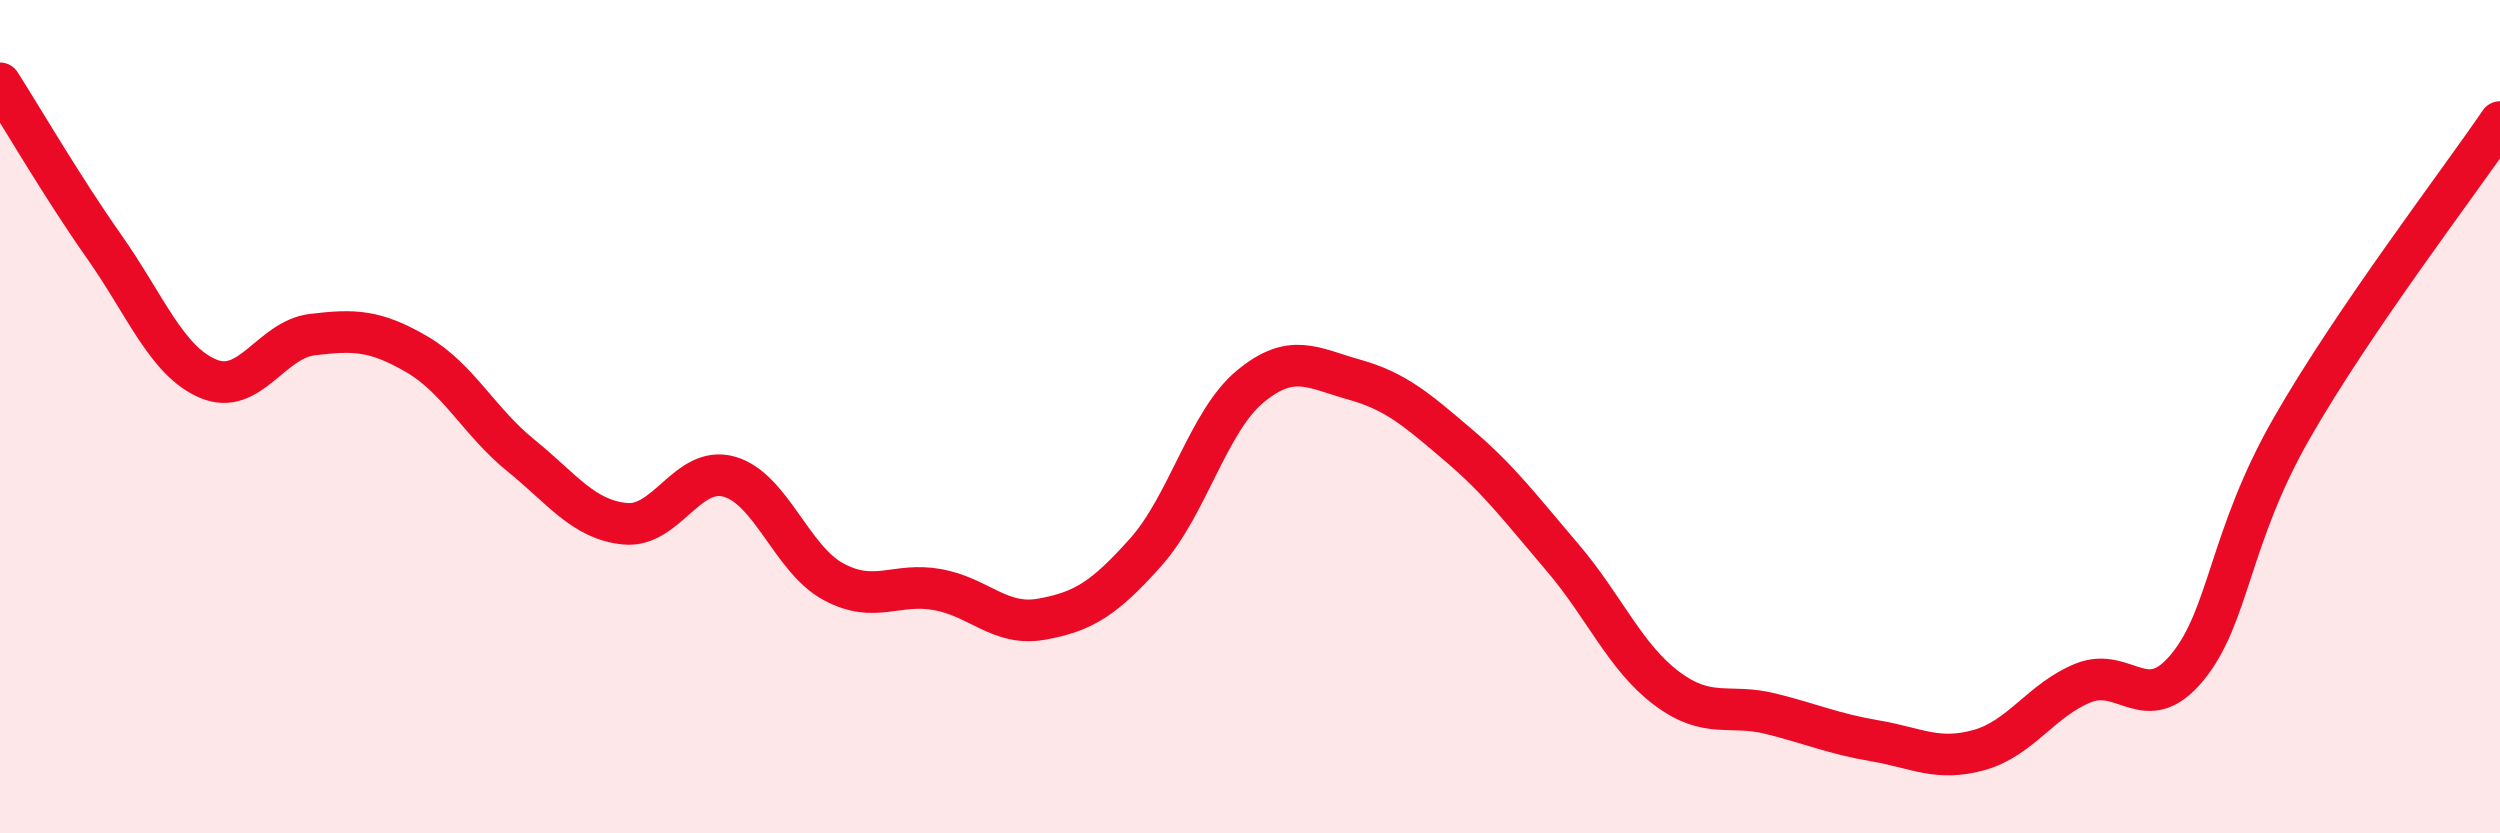
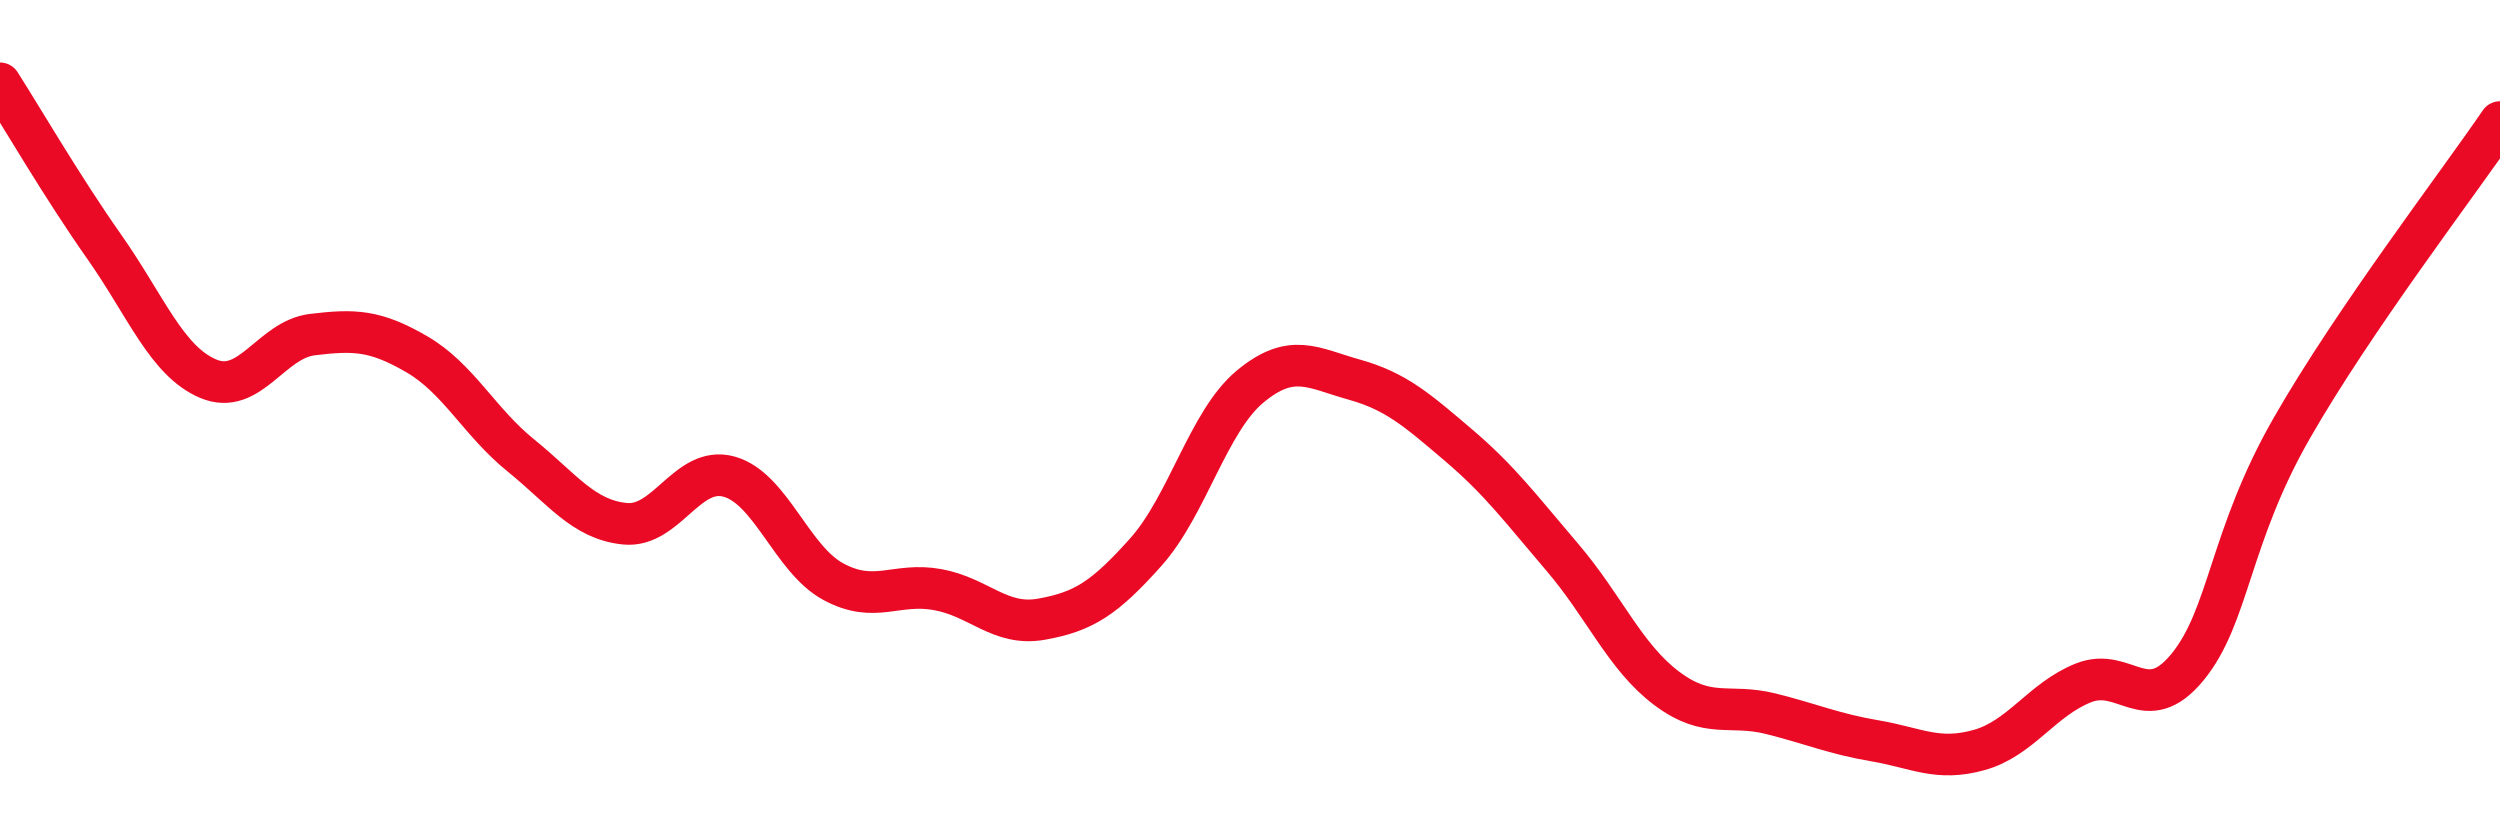
<svg xmlns="http://www.w3.org/2000/svg" width="60" height="20" viewBox="0 0 60 20">
-   <path d="M 0,2 C 0.5,2.78 1.5,4.5 2.5,5.92 C 3.5,7.34 4,8.67 5,9.09 C 6,9.51 6.5,8.15 7.5,8.03 C 8.5,7.91 9,7.92 10,8.5 C 11,9.08 11.5,10.12 12.5,10.93 C 13.5,11.74 14,12.47 15,12.57 C 16,12.67 16.5,11.16 17.5,11.44 C 18.5,11.72 19,13.42 20,13.96 C 21,14.5 21.5,13.97 22.5,14.15 C 23.5,14.33 24,15.04 25,14.86 C 26,14.68 26.5,14.37 27.5,13.25 C 28.5,12.13 29,10.11 30,9.28 C 31,8.45 31.5,8.83 32.5,9.11 C 33.5,9.39 34,9.83 35,10.68 C 36,11.53 36.5,12.21 37.5,13.38 C 38.5,14.55 39,15.77 40,16.52 C 41,17.27 41.5,16.88 42.5,17.13 C 43.5,17.38 44,17.61 45,17.78 C 46,17.95 46.5,18.28 47.5,18 C 48.5,17.72 49,16.79 50,16.39 C 51,15.99 51.5,17.23 52.5,16.01 C 53.5,14.79 53.5,12.9 55,10.28 C 56.5,7.66 59,4.4 60,2.93L60 20L0 20Z" fill="#EB0A25" opacity="0.1" stroke-linecap="round" stroke-linejoin="round" />
  <path d="M 0,2 C 0.5,2.78 1.5,4.5 2.5,5.92 C 3.5,7.34 4,8.67 5,9.09 C 6,9.51 6.5,8.15 7.5,8.03 C 8.5,7.91 9,7.92 10,8.5 C 11,9.08 11.5,10.12 12.5,10.93 C 13.5,11.74 14,12.47 15,12.57 C 16,12.67 16.5,11.16 17.5,11.44 C 18.5,11.72 19,13.42 20,13.96 C 21,14.5 21.5,13.97 22.5,14.15 C 23.5,14.33 24,15.04 25,14.86 C 26,14.68 26.5,14.37 27.5,13.25 C 28.5,12.13 29,10.11 30,9.28 C 31,8.45 31.5,8.83 32.5,9.11 C 33.5,9.39 34,9.83 35,10.68 C 36,11.53 36.5,12.21 37.5,13.38 C 38.5,14.55 39,15.77 40,16.52 C 41,17.27 41.5,16.88 42.5,17.13 C 43.5,17.38 44,17.61 45,17.78 C 46,17.95 46.5,18.28 47.5,18 C 48.5,17.72 49,16.79 50,16.39 C 51,15.99 51.5,17.23 52.5,16.01 C 53.5,14.79 53.5,12.9 55,10.28 C 56.5,7.66 59,4.4 60,2.93" stroke="#EB0A25" stroke-width="1" fill="none" stroke-linecap="round" stroke-linejoin="round" />
</svg>